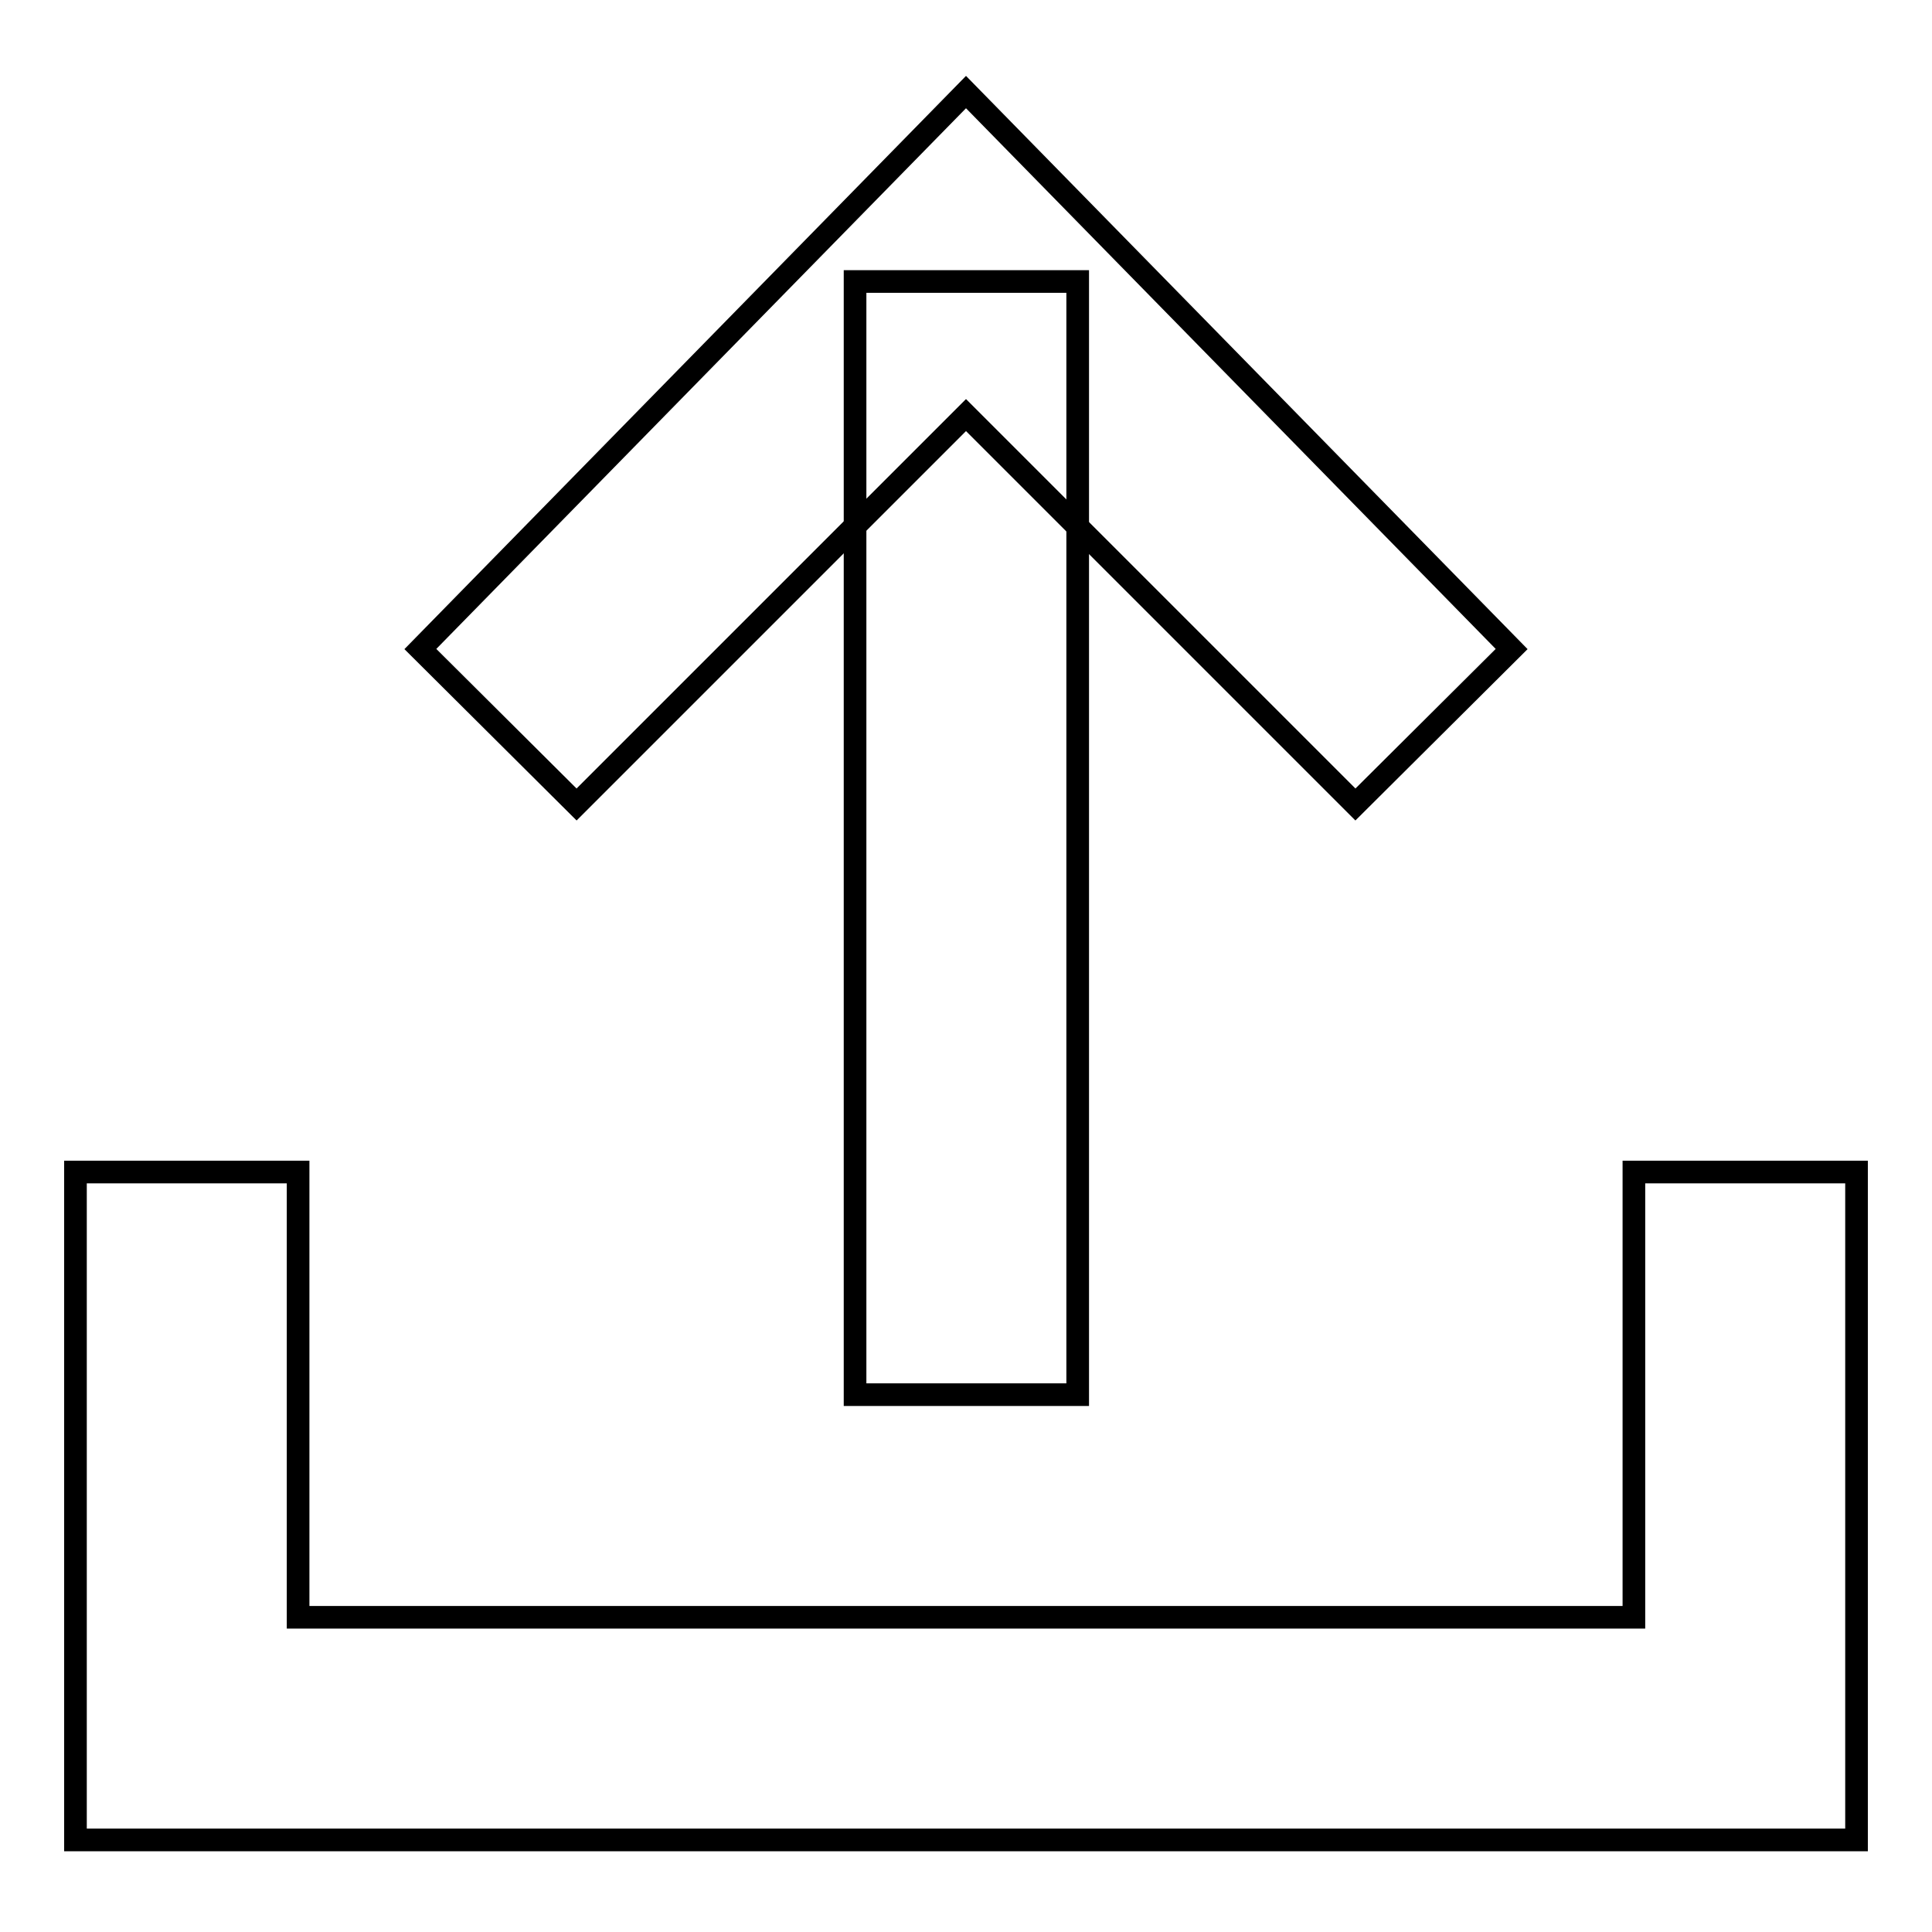
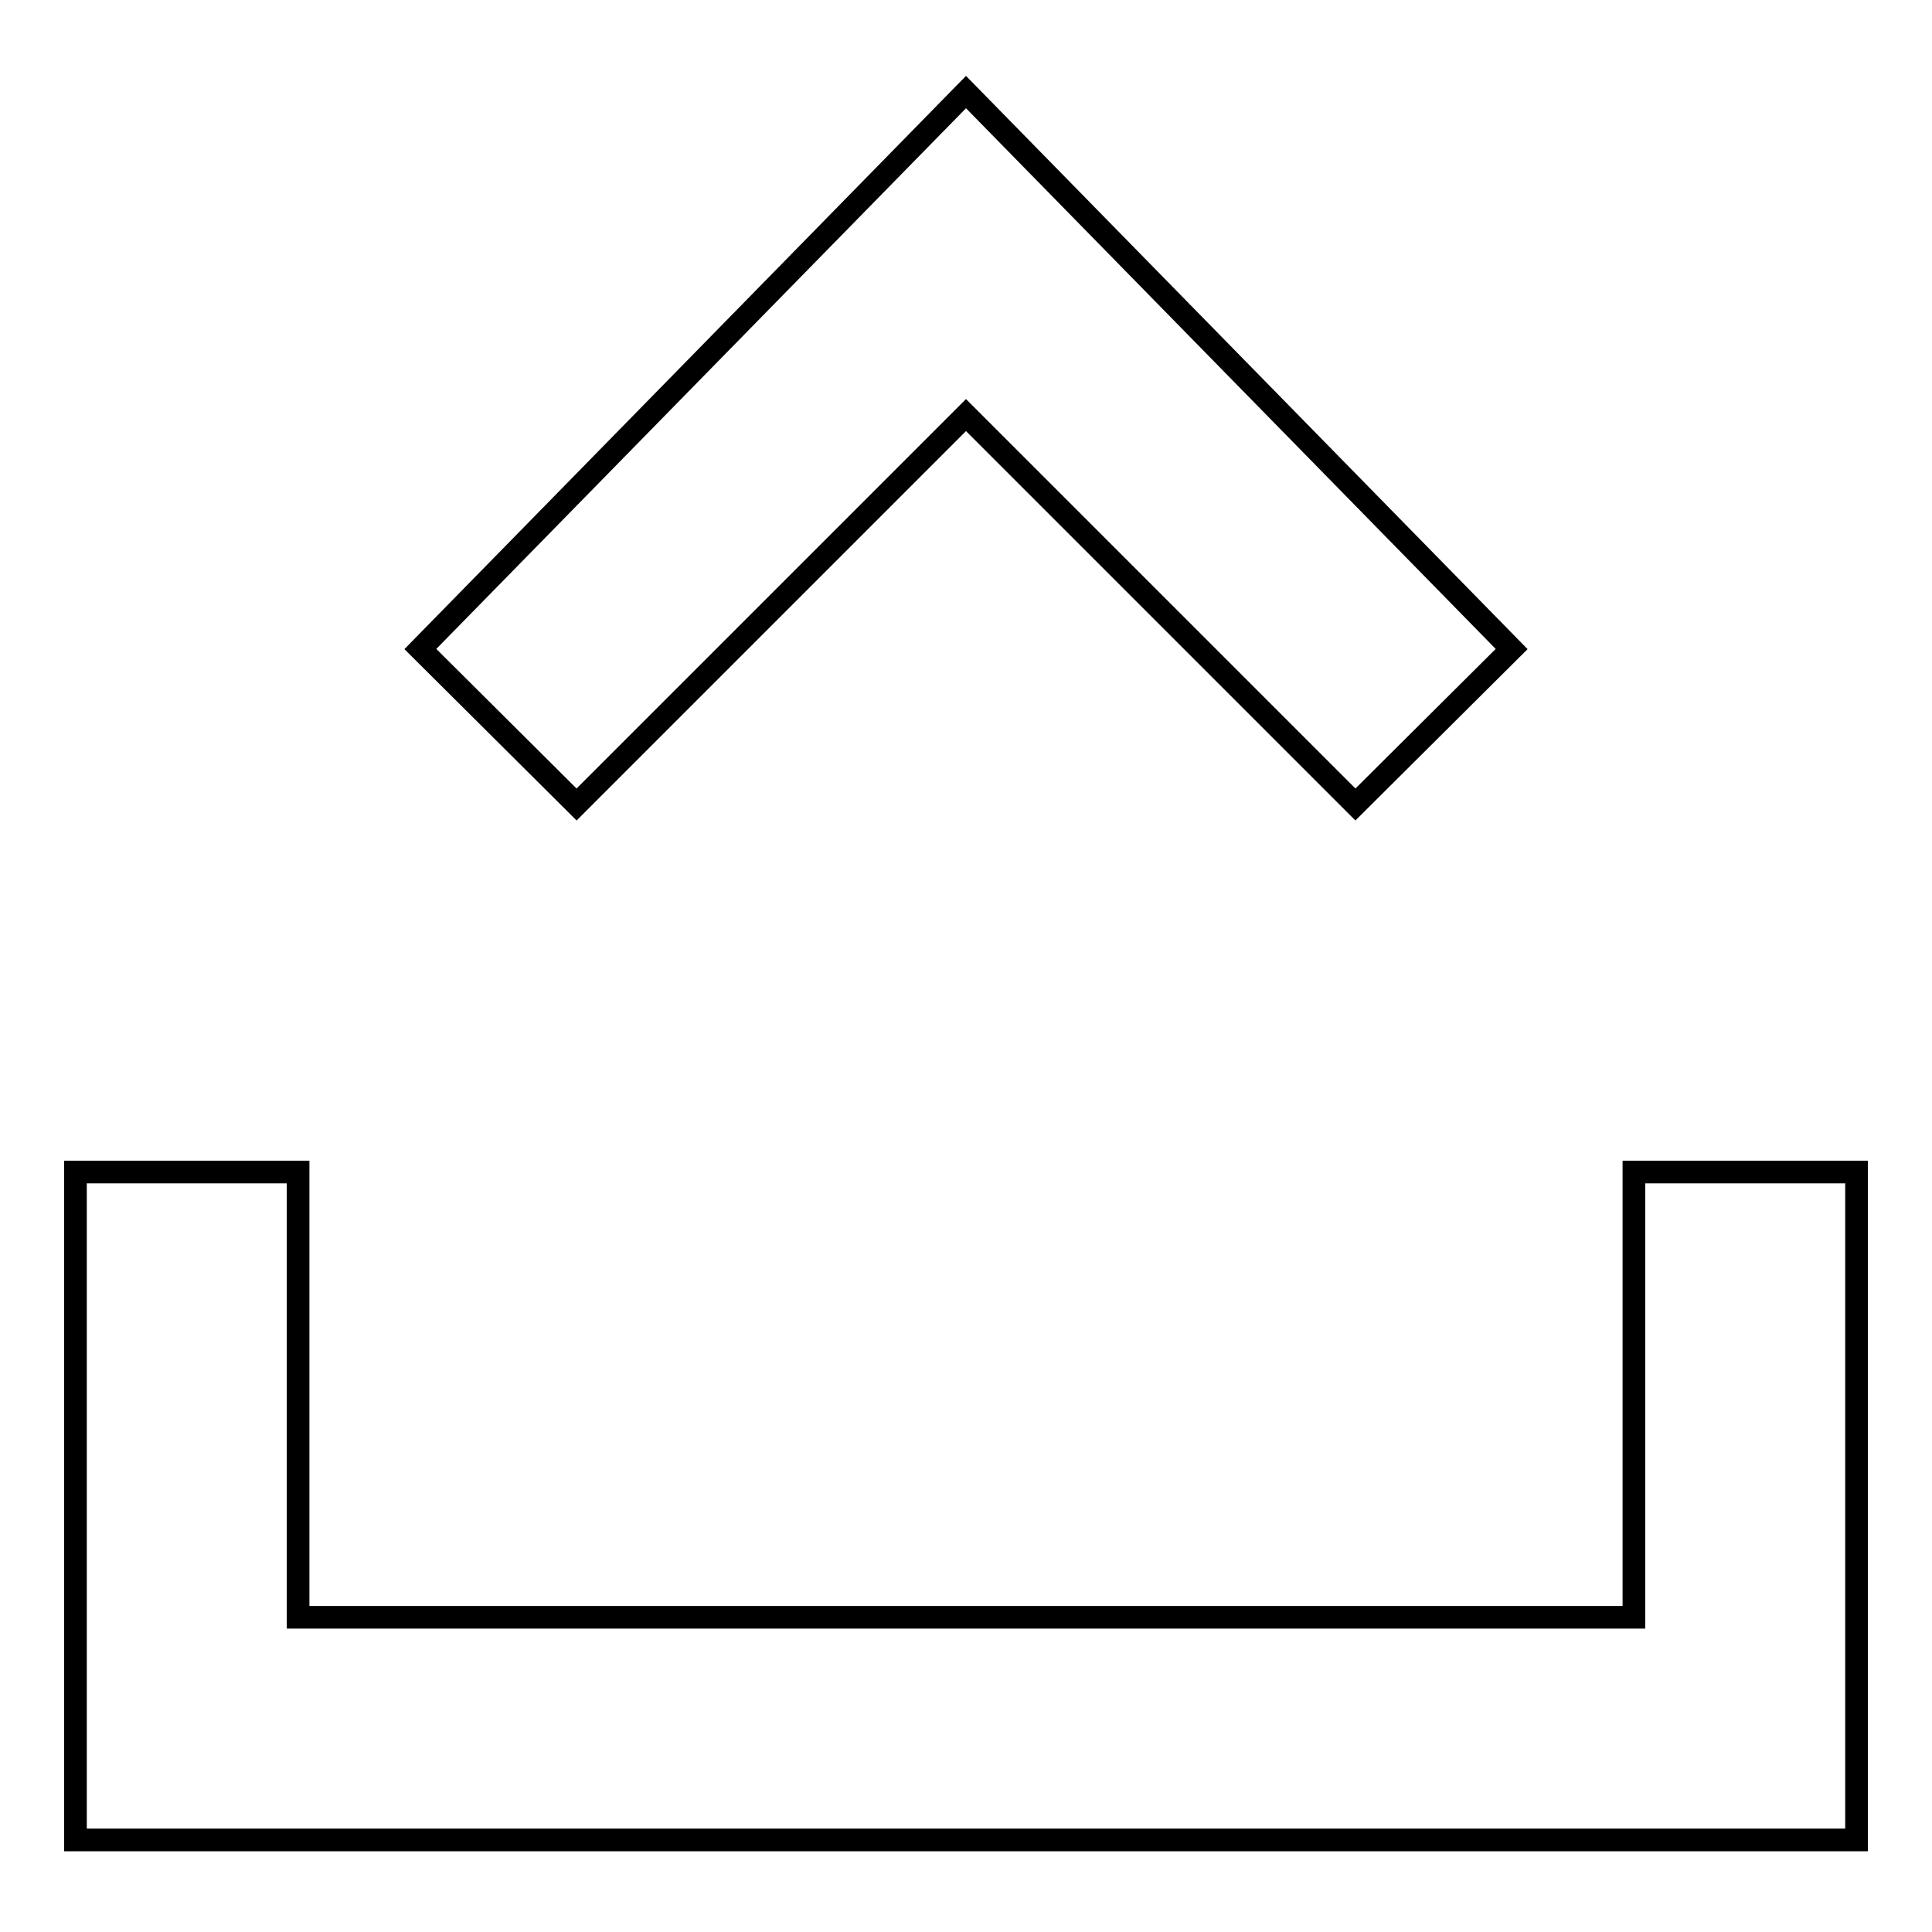
<svg xmlns="http://www.w3.org/2000/svg" version="1.1" x="0px" y="0px" viewBox="0 0 256 256" enable-background="new 0 0 256 256" xml:space="preserve">
  <g>
    <path stroke-width="3" fill-opacity="0" stroke="#000000" d="M246,243.8H10v-88.5h29.5v59h177v-59H246V243.8z M76.4,106.6L55.7,86L128,12.2L200.3,86l-20.7,20.6L128,55 L76.4,106.6z" />
-     <path stroke-width="3" fill-opacity="0" stroke="#000000" d="M113.3,37.3h29.5v147.5h-29.5V37.3z" />
  </g>
</svg>